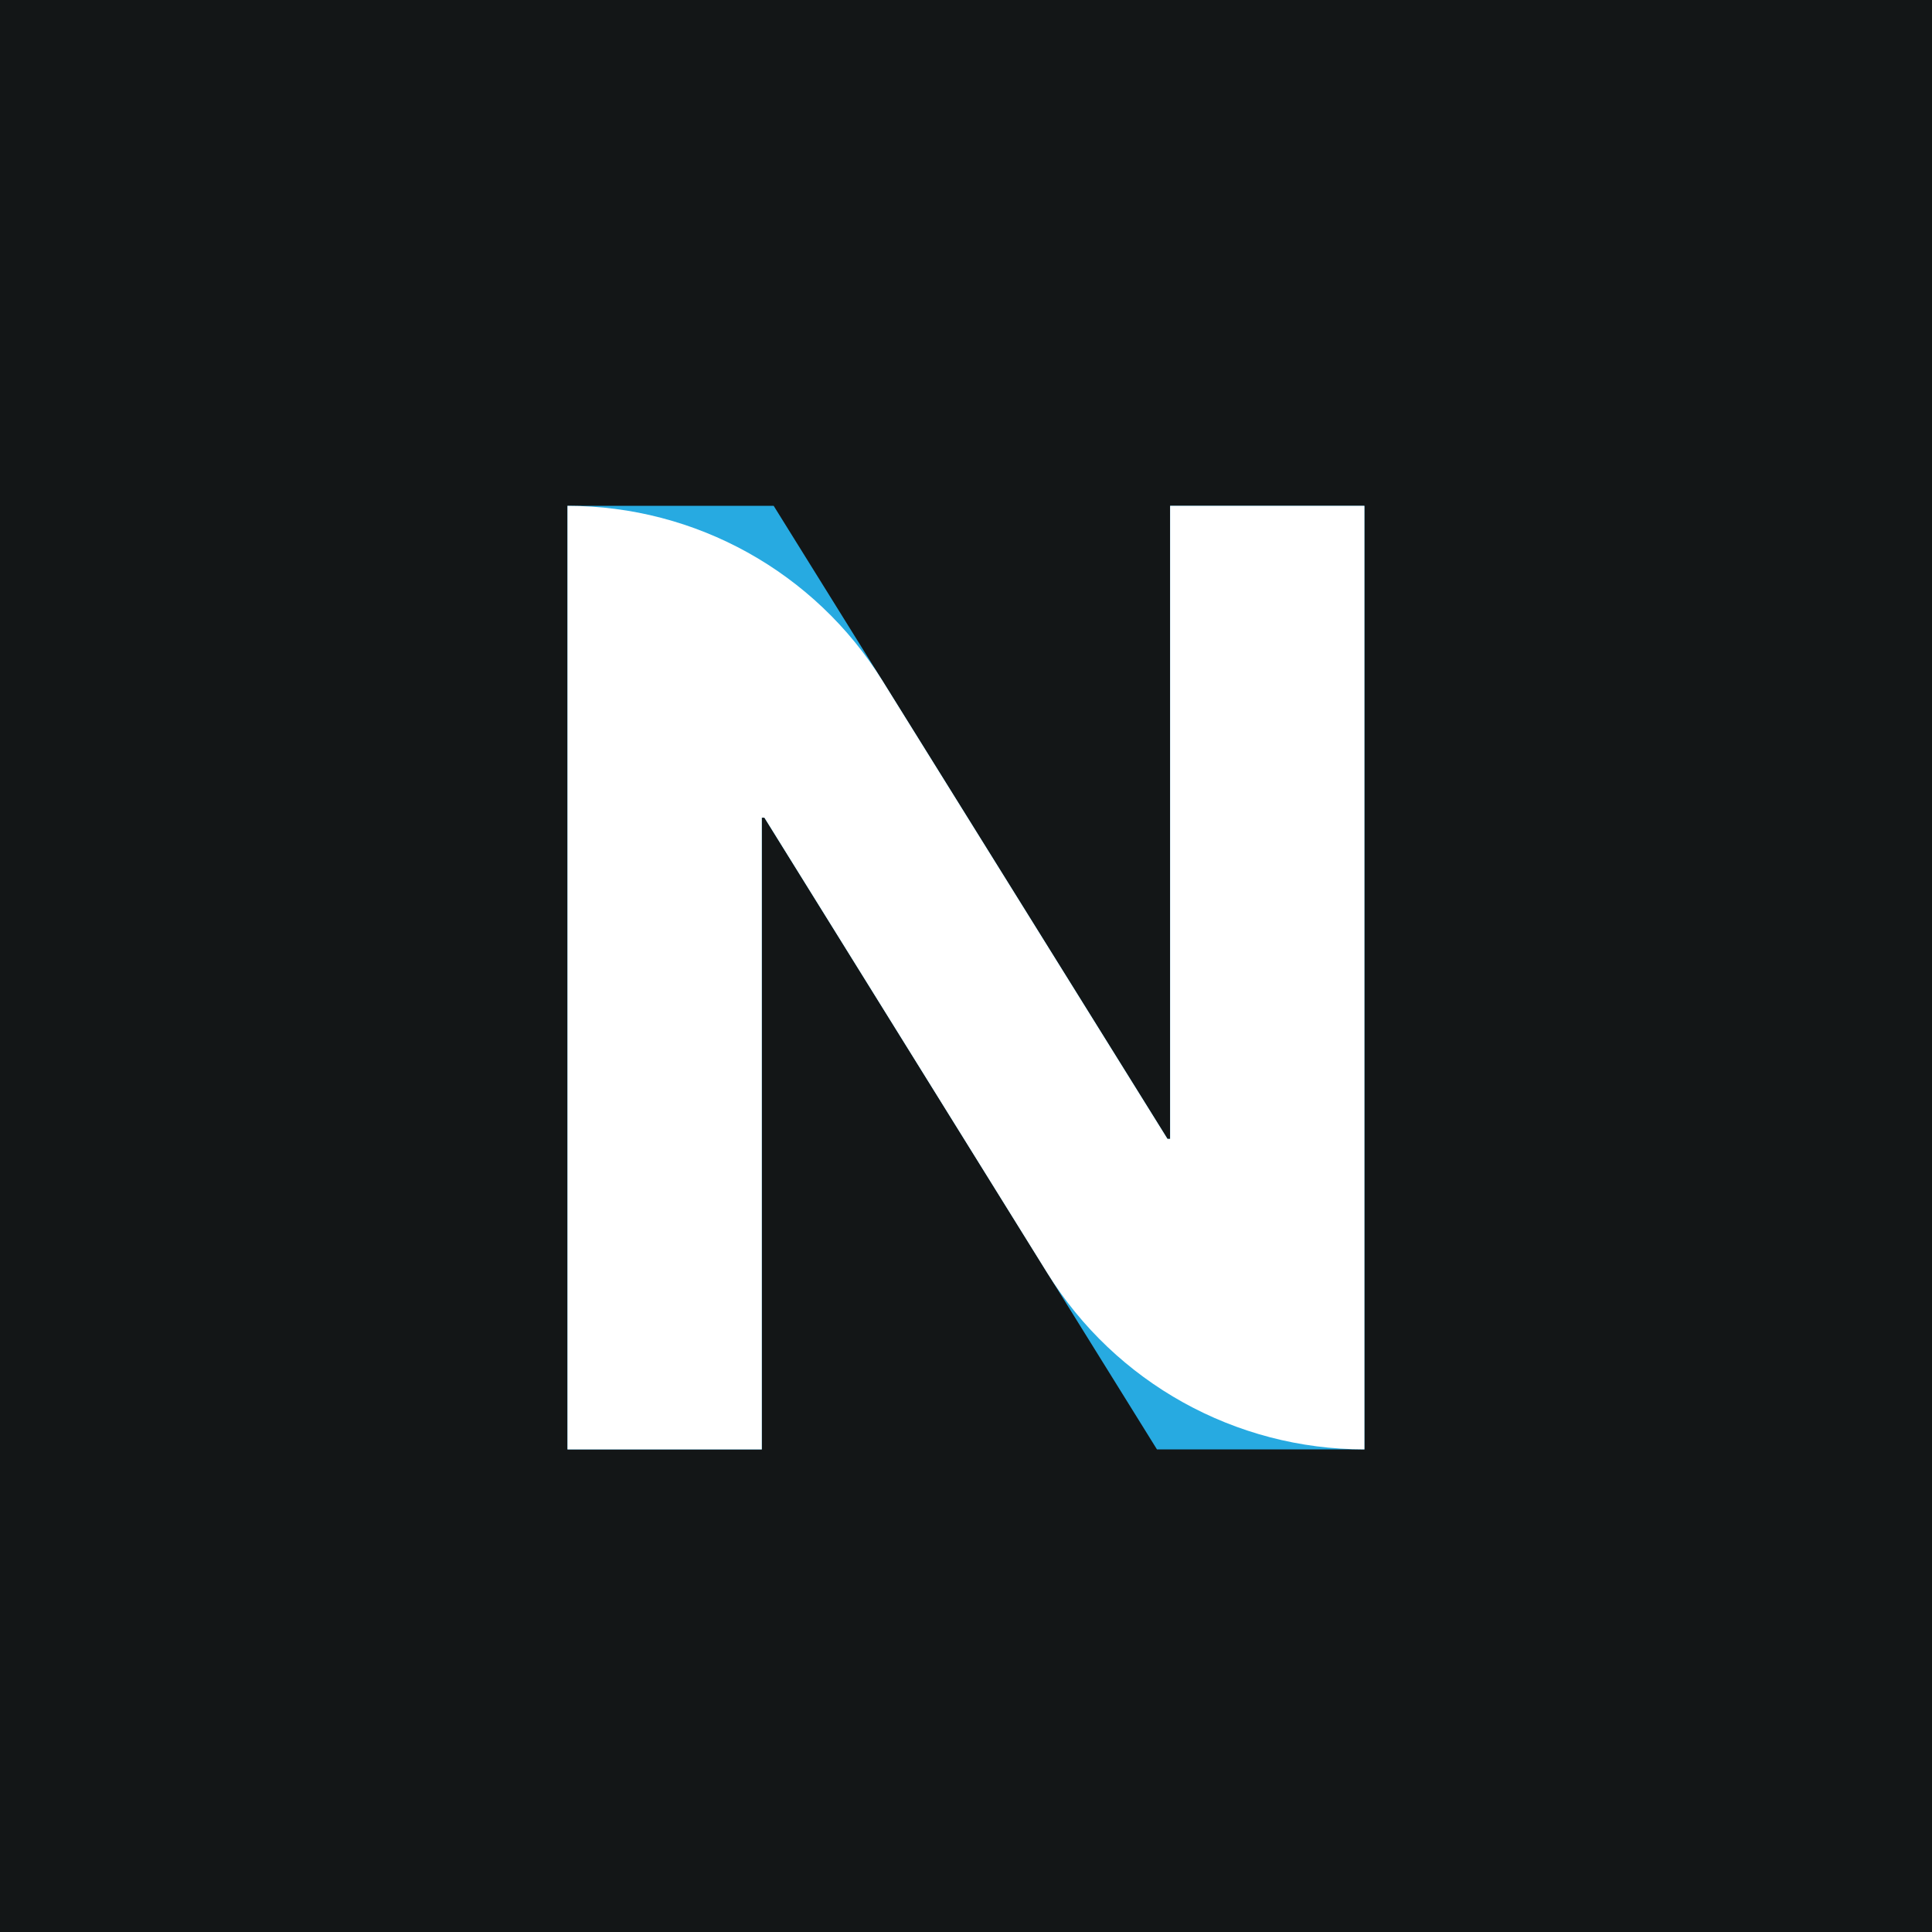
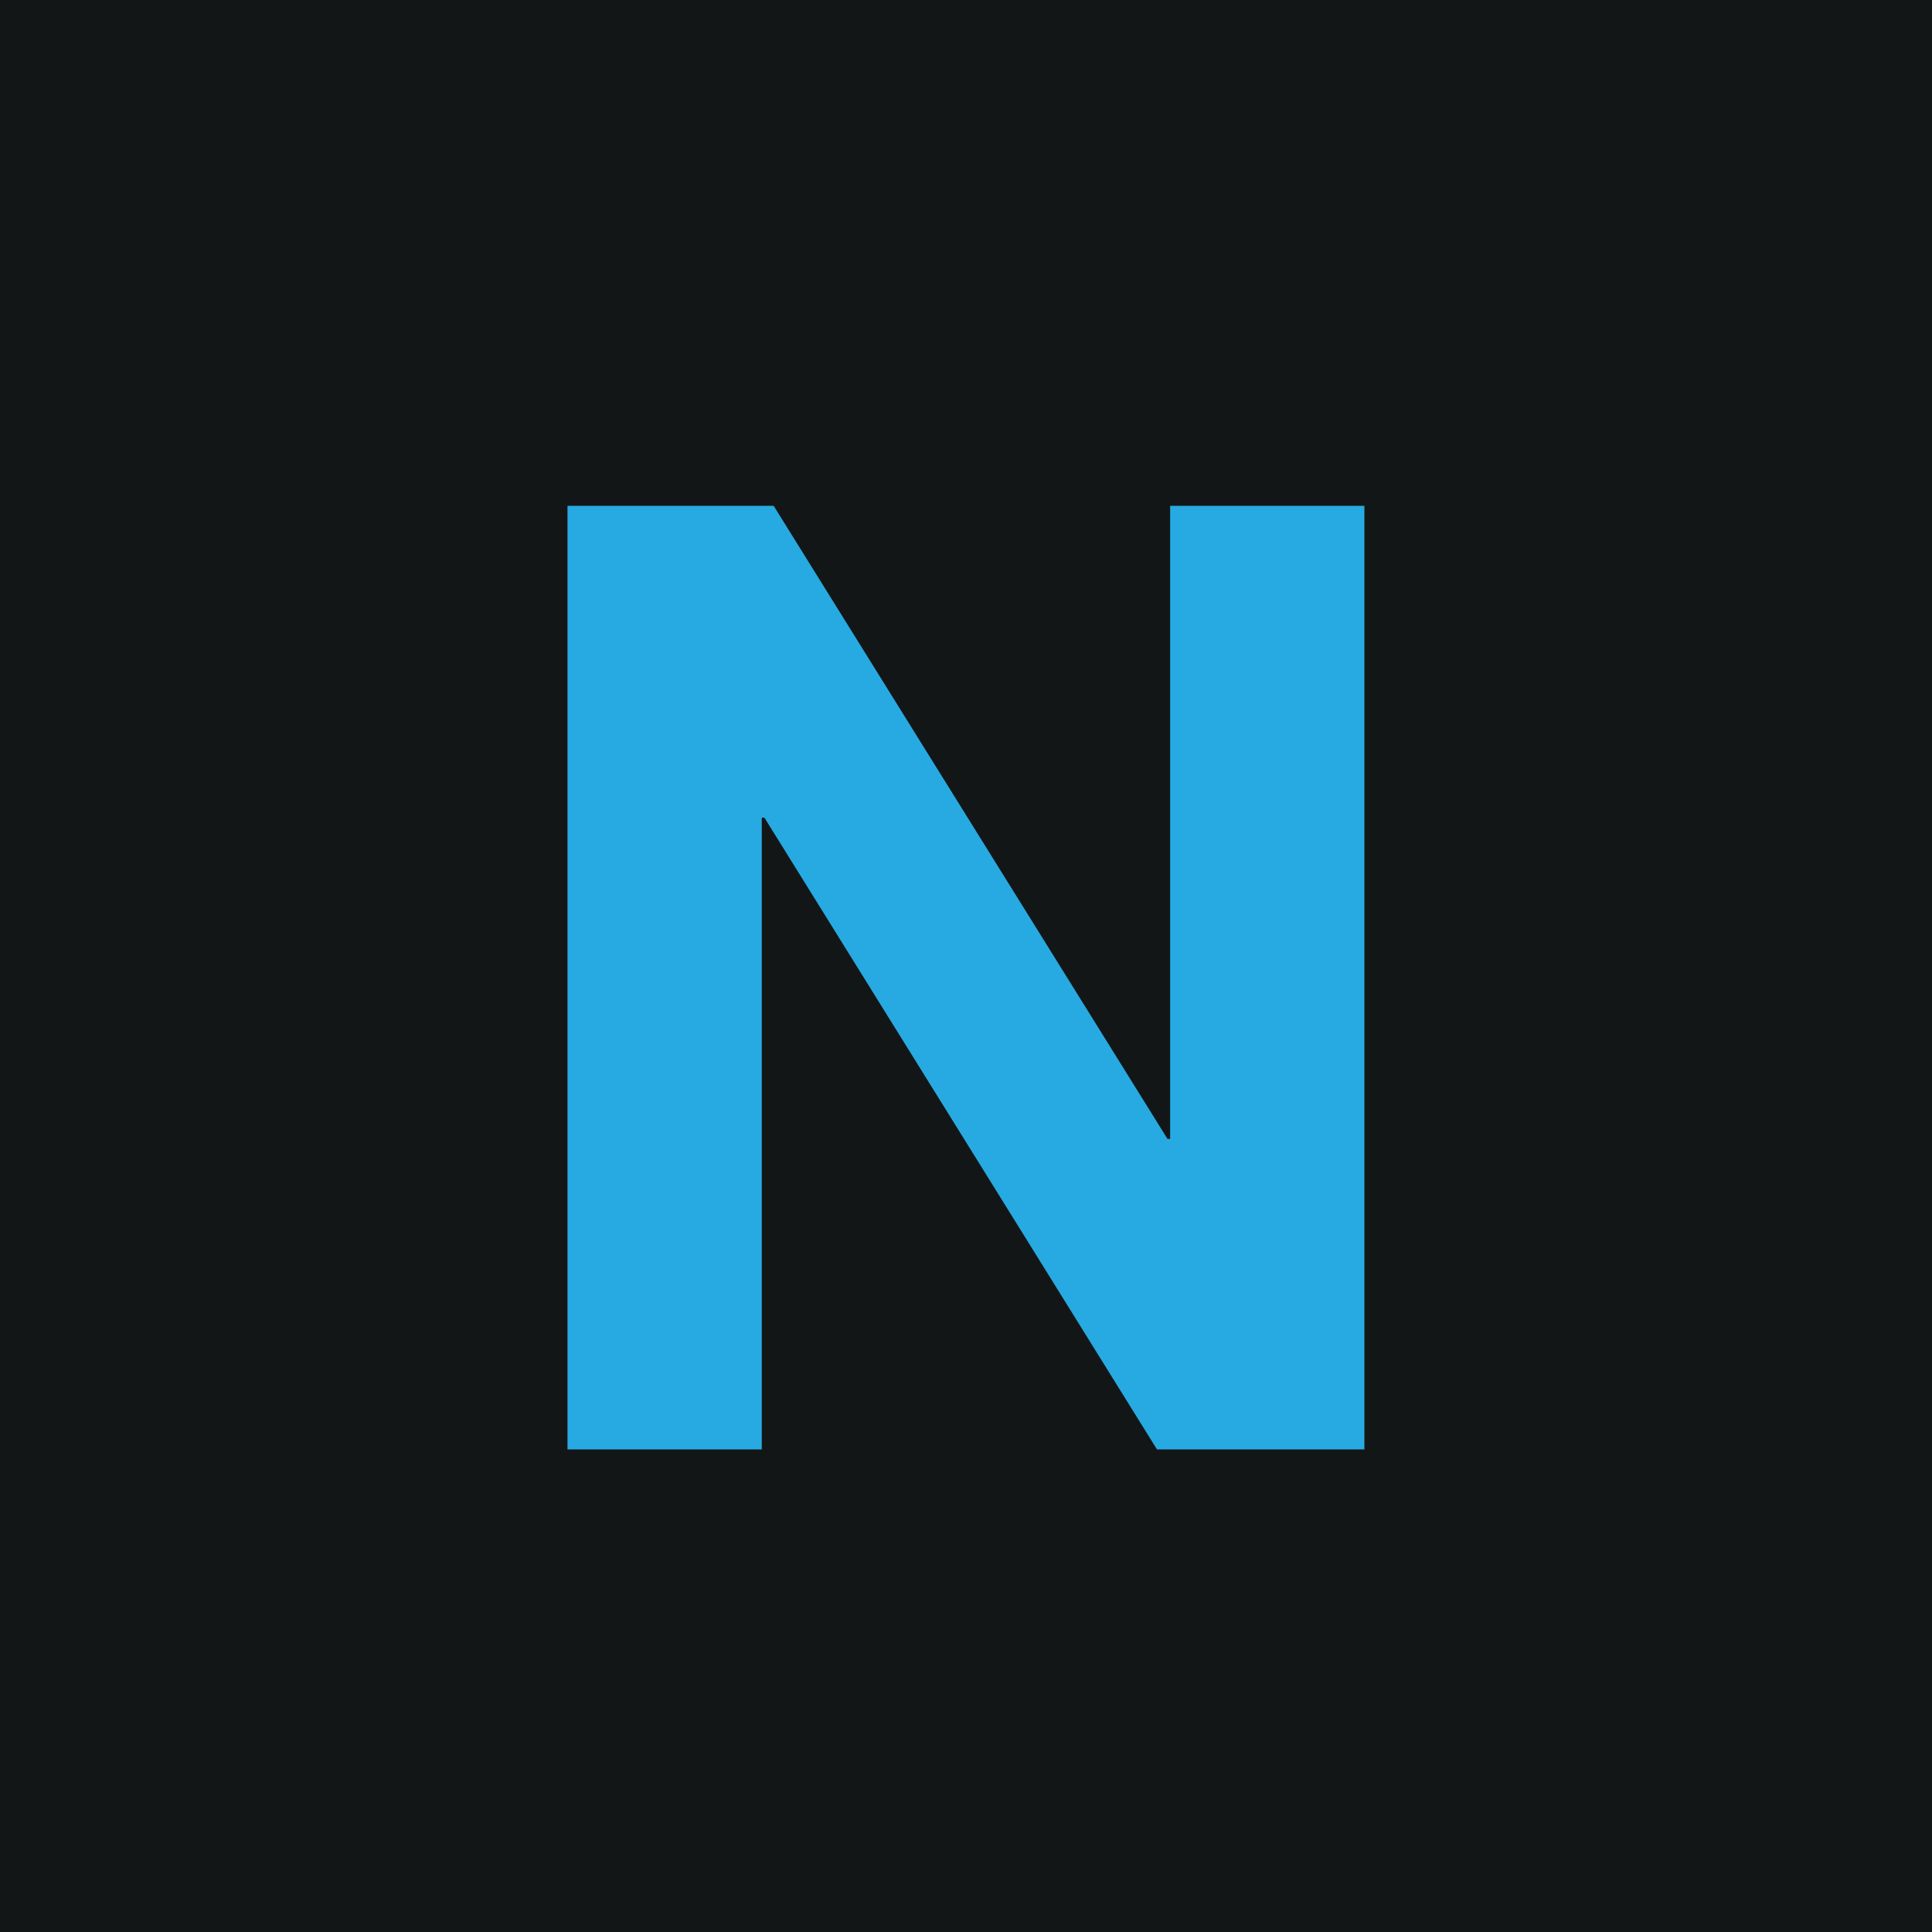
<svg xmlns="http://www.w3.org/2000/svg" viewBox="0 0 198 198" width="198" height="198">
  <defs>
    <style>.cls-1{fill:#fff;}  .cls-2{fill:#27aae1;}  .cls-3{fill:#131617;}</style>
  </defs>
  <rect class="cls-3" x="0" y="0" width="198" height="198" />
  <path class="cls-2" d="M79.29,51.84l40.36,64.88h.27V51.84h19.91v96.7h-21.26l-40.23-64.74h-.27v64.74h-19.91V51.84h21.13Z" />
-   <path class="cls-1" d="M58.16,51.84c13.14,0,25.35,6.78,32.29,17.94l29.2,46.94h.27V51.84h19.91v96.7h0c-13.22,0-25.51-6.83-32.49-18.06l-29-46.68h-.27v64.74h-19.91V51.84s0,0,0,0Z" />
  <style>
    @media (prefers-color-scheme: light) { :root { filter: none; } }
    @media (prefers-color-scheme: dark) { :root { filter: none; } }
</style>
</svg>